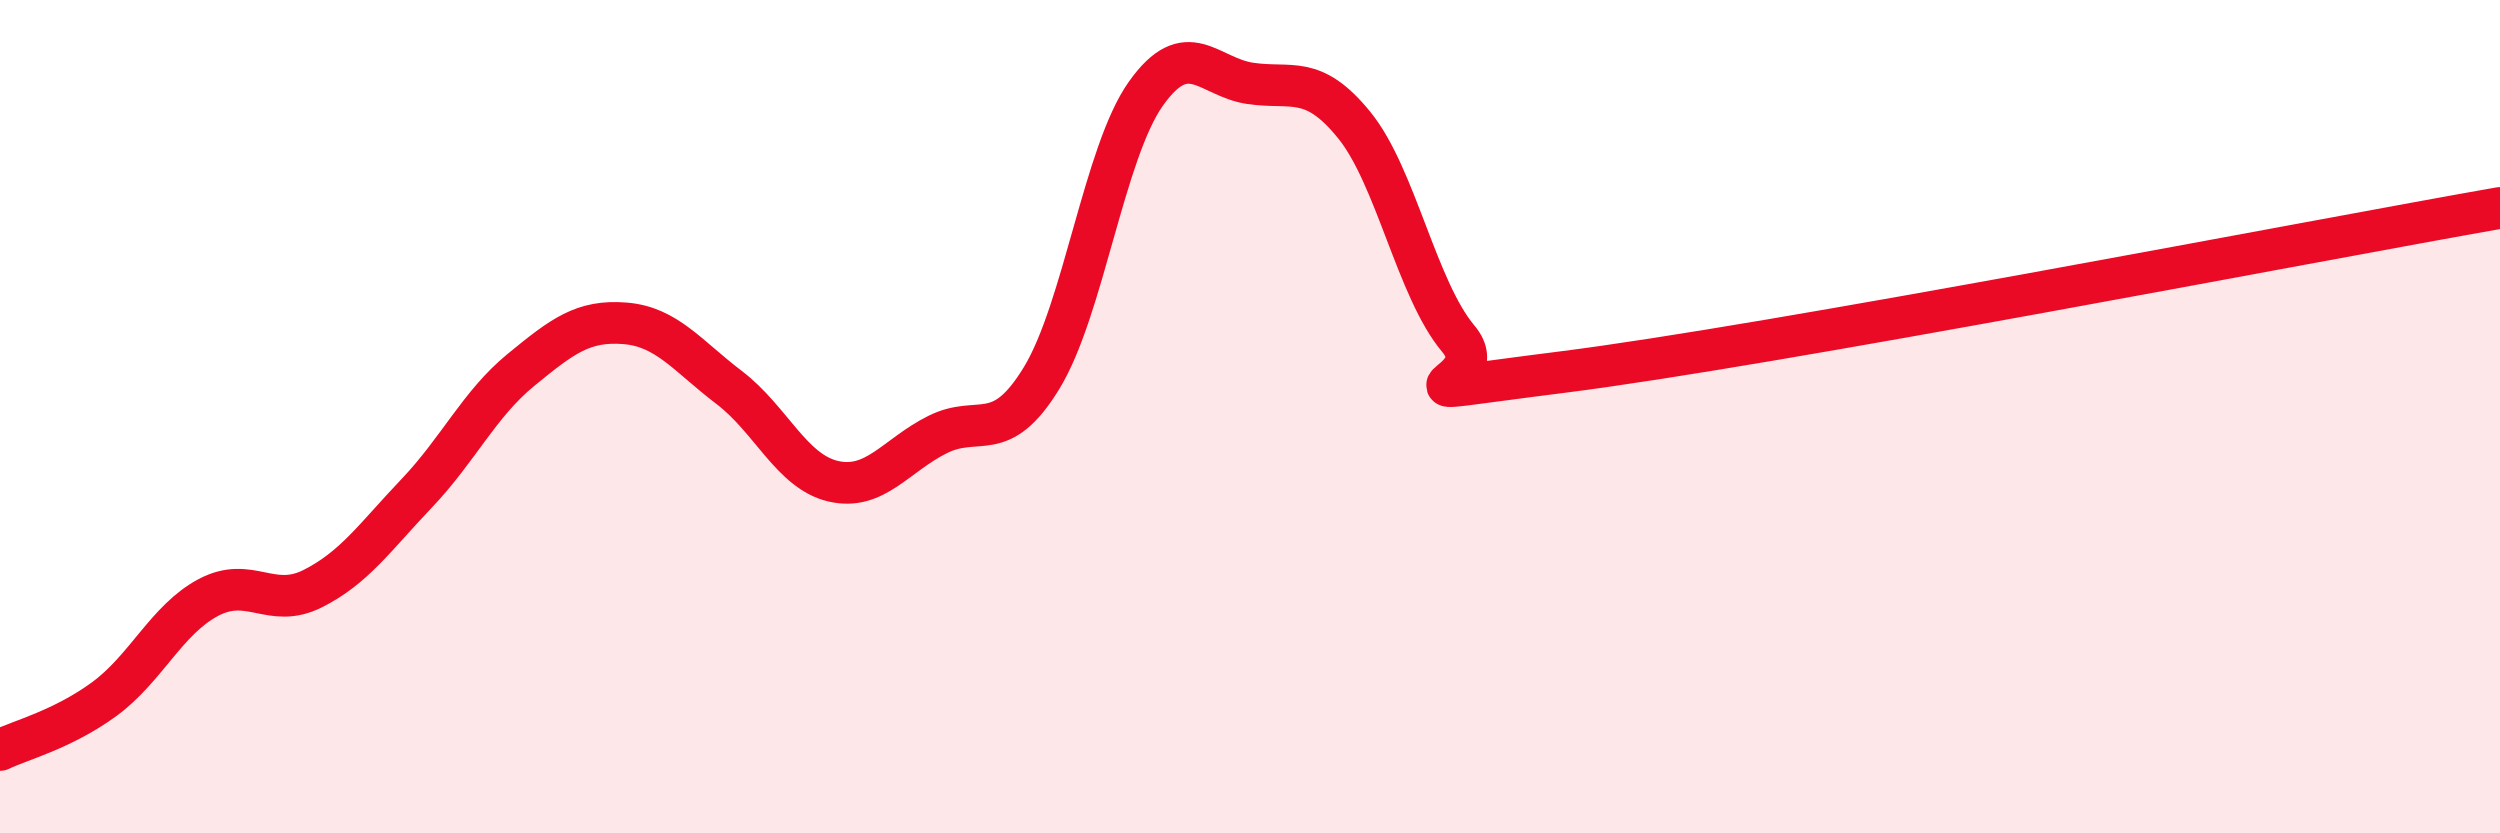
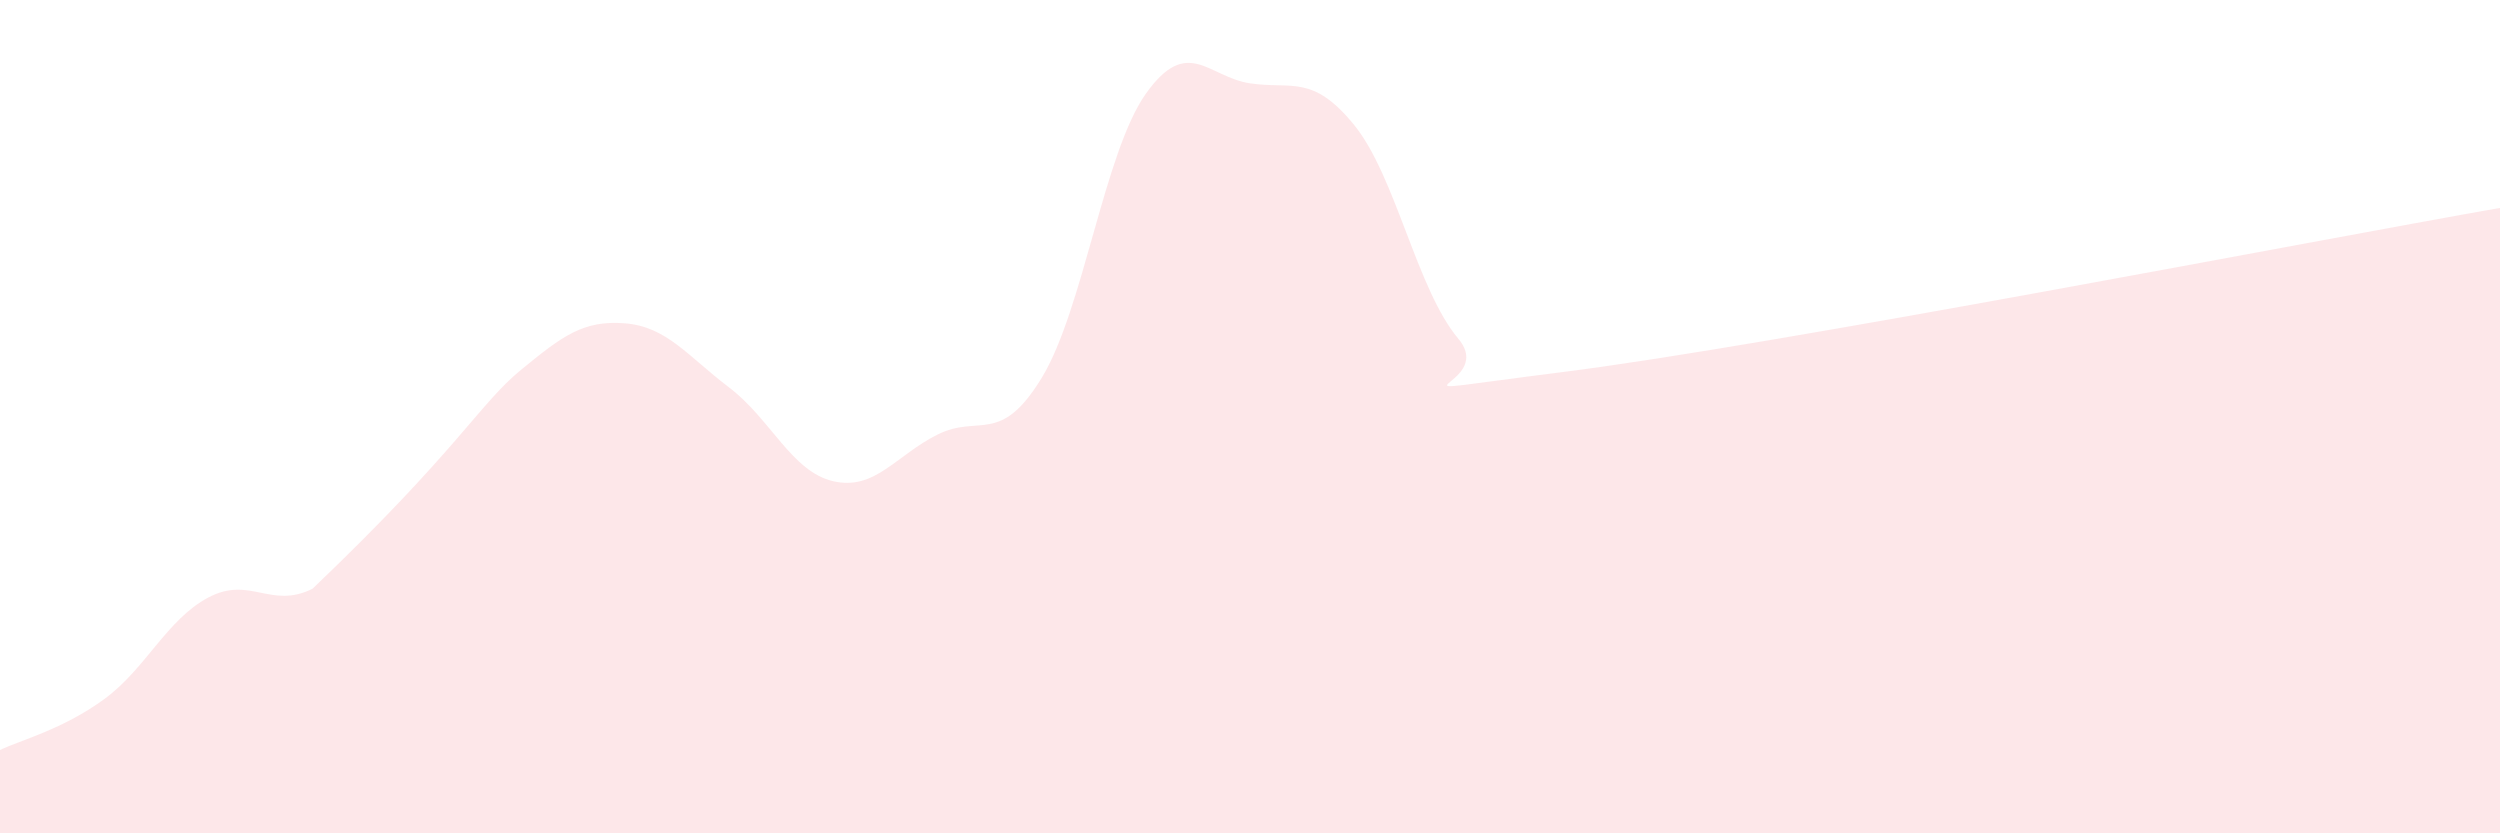
<svg xmlns="http://www.w3.org/2000/svg" width="60" height="20" viewBox="0 0 60 20">
-   <path d="M 0,18 C 0.5,17.76 1.5,17.51 2.5,16.78 C 3.5,16.05 4,14.87 5,14.34 C 6,13.81 6.5,14.63 7.5,14.13 C 8.5,13.63 9,12.89 10,11.84 C 11,10.79 11.5,9.7 12.5,8.88 C 13.5,8.06 14,7.68 15,7.76 C 16,7.84 16.5,8.54 17.5,9.3 C 18.5,10.06 19,11.32 20,11.55 C 21,11.78 21.5,10.93 22.5,10.43 C 23.5,9.93 24,10.71 25,9.07 C 26,7.43 26.5,3.66 27.5,2.25 C 28.5,0.84 29,1.85 30,2 C 31,2.15 31.5,1.77 32.5,3 C 33.5,4.23 34,6.94 35,8.13 C 36,9.32 32.5,9.56 37.5,8.93 C 42.5,8.3 55.5,5.78 60,4.99L60 20L0 20Z" fill="#EB0A25" opacity="0.1" stroke-linecap="round" stroke-linejoin="round" />
-   <path d="M 0,18 C 0.5,17.76 1.5,17.51 2.5,16.78 C 3.5,16.05 4,14.87 5,14.34 C 6,13.81 6.5,14.63 7.5,14.13 C 8.5,13.63 9,12.89 10,11.84 C 11,10.79 11.5,9.7 12.5,8.88 C 13.5,8.06 14,7.68 15,7.76 C 16,7.84 16.5,8.54 17.5,9.3 C 18.5,10.06 19,11.32 20,11.55 C 21,11.78 21.5,10.93 22.5,10.43 C 23.5,9.93 24,10.71 25,9.07 C 26,7.43 26.5,3.66 27.5,2.25 C 28.5,0.84 29,1.85 30,2 C 31,2.15 31.5,1.77 32.5,3 C 33.5,4.23 34,6.94 35,8.13 C 36,9.32 32.5,9.56 37.5,8.93 C 42.5,8.3 55.5,5.78 60,4.99" stroke="#EB0A25" stroke-width="1" fill="none" stroke-linecap="round" stroke-linejoin="round" />
+   <path d="M 0,18 C 0.5,17.76 1.5,17.51 2.5,16.78 C 3.5,16.05 4,14.87 5,14.34 C 6,13.81 6.5,14.63 7.5,14.13 C 11,10.79 11.5,9.7 12.5,8.88 C 13.5,8.06 14,7.68 15,7.76 C 16,7.84 16.5,8.54 17.5,9.3 C 18.5,10.06 19,11.32 20,11.55 C 21,11.78 21.5,10.93 22.5,10.43 C 23.5,9.93 24,10.71 25,9.07 C 26,7.43 26.5,3.66 27.5,2.25 C 28.5,0.84 29,1.85 30,2 C 31,2.15 31.5,1.77 32.5,3 C 33.5,4.23 34,6.94 35,8.13 C 36,9.32 32.5,9.56 37.5,8.93 C 42.5,8.3 55.5,5.78 60,4.99L60 20L0 20Z" fill="#EB0A25" opacity="0.1" stroke-linecap="round" stroke-linejoin="round" />
</svg>